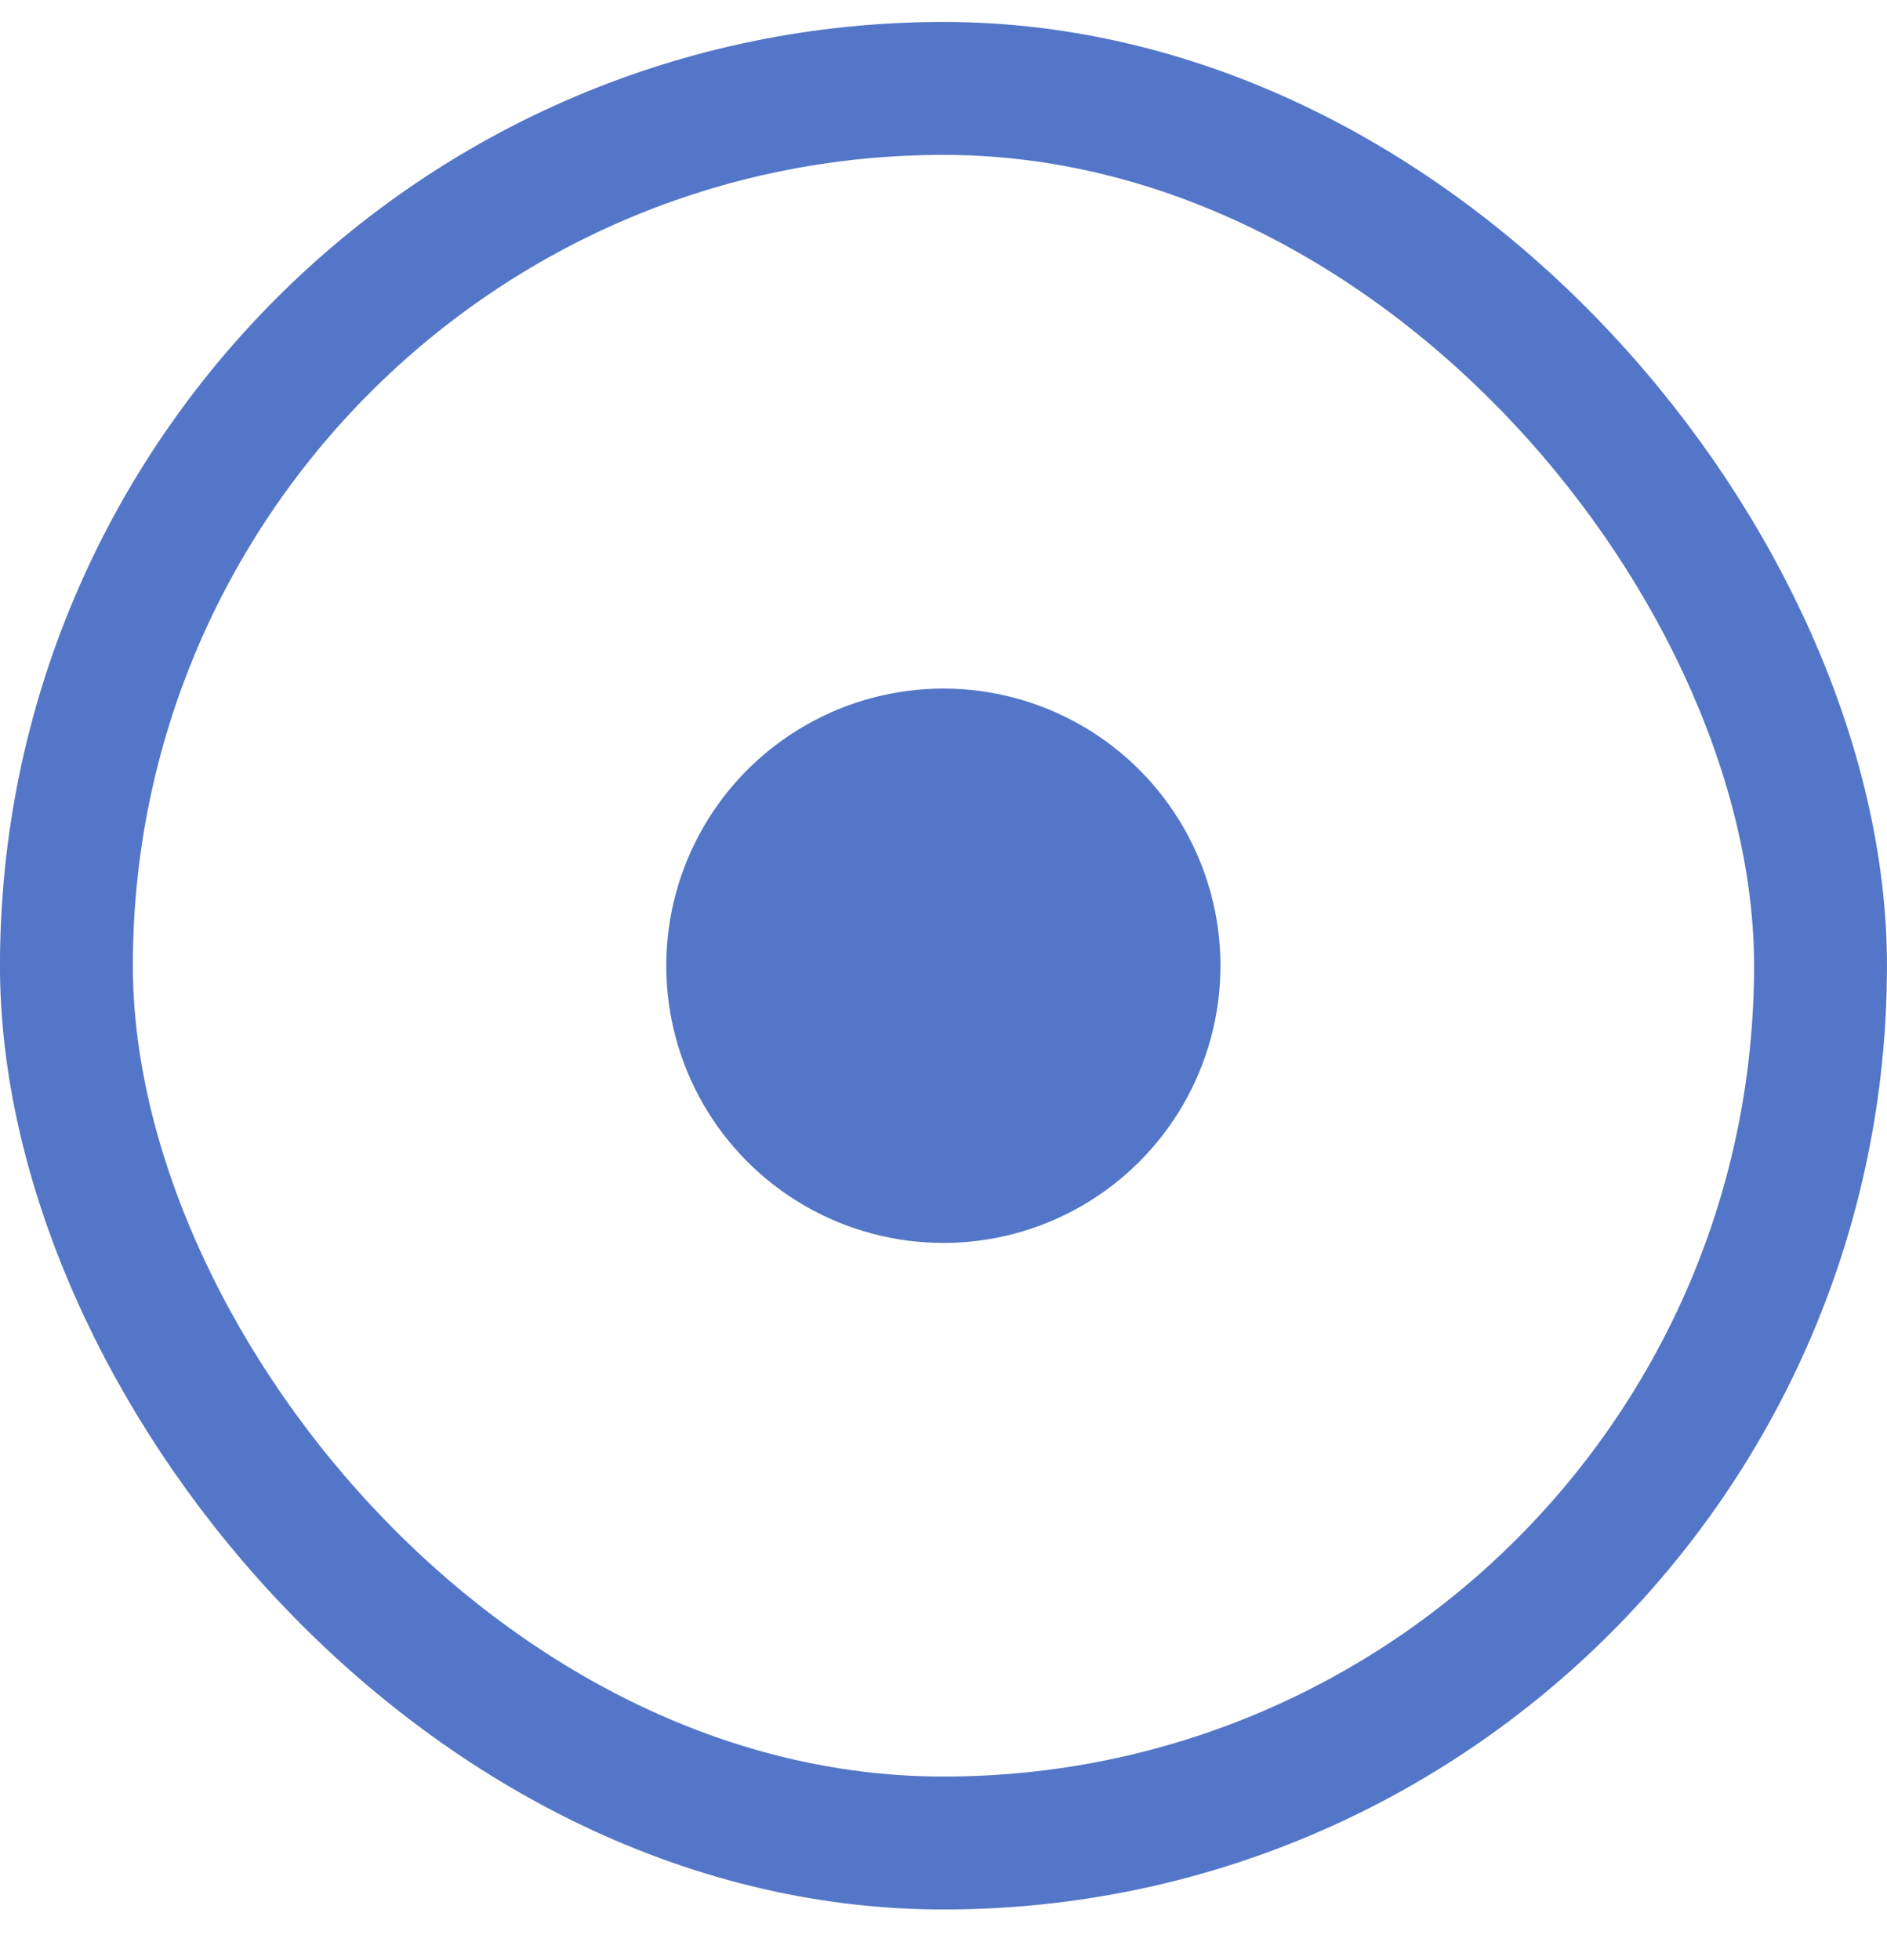
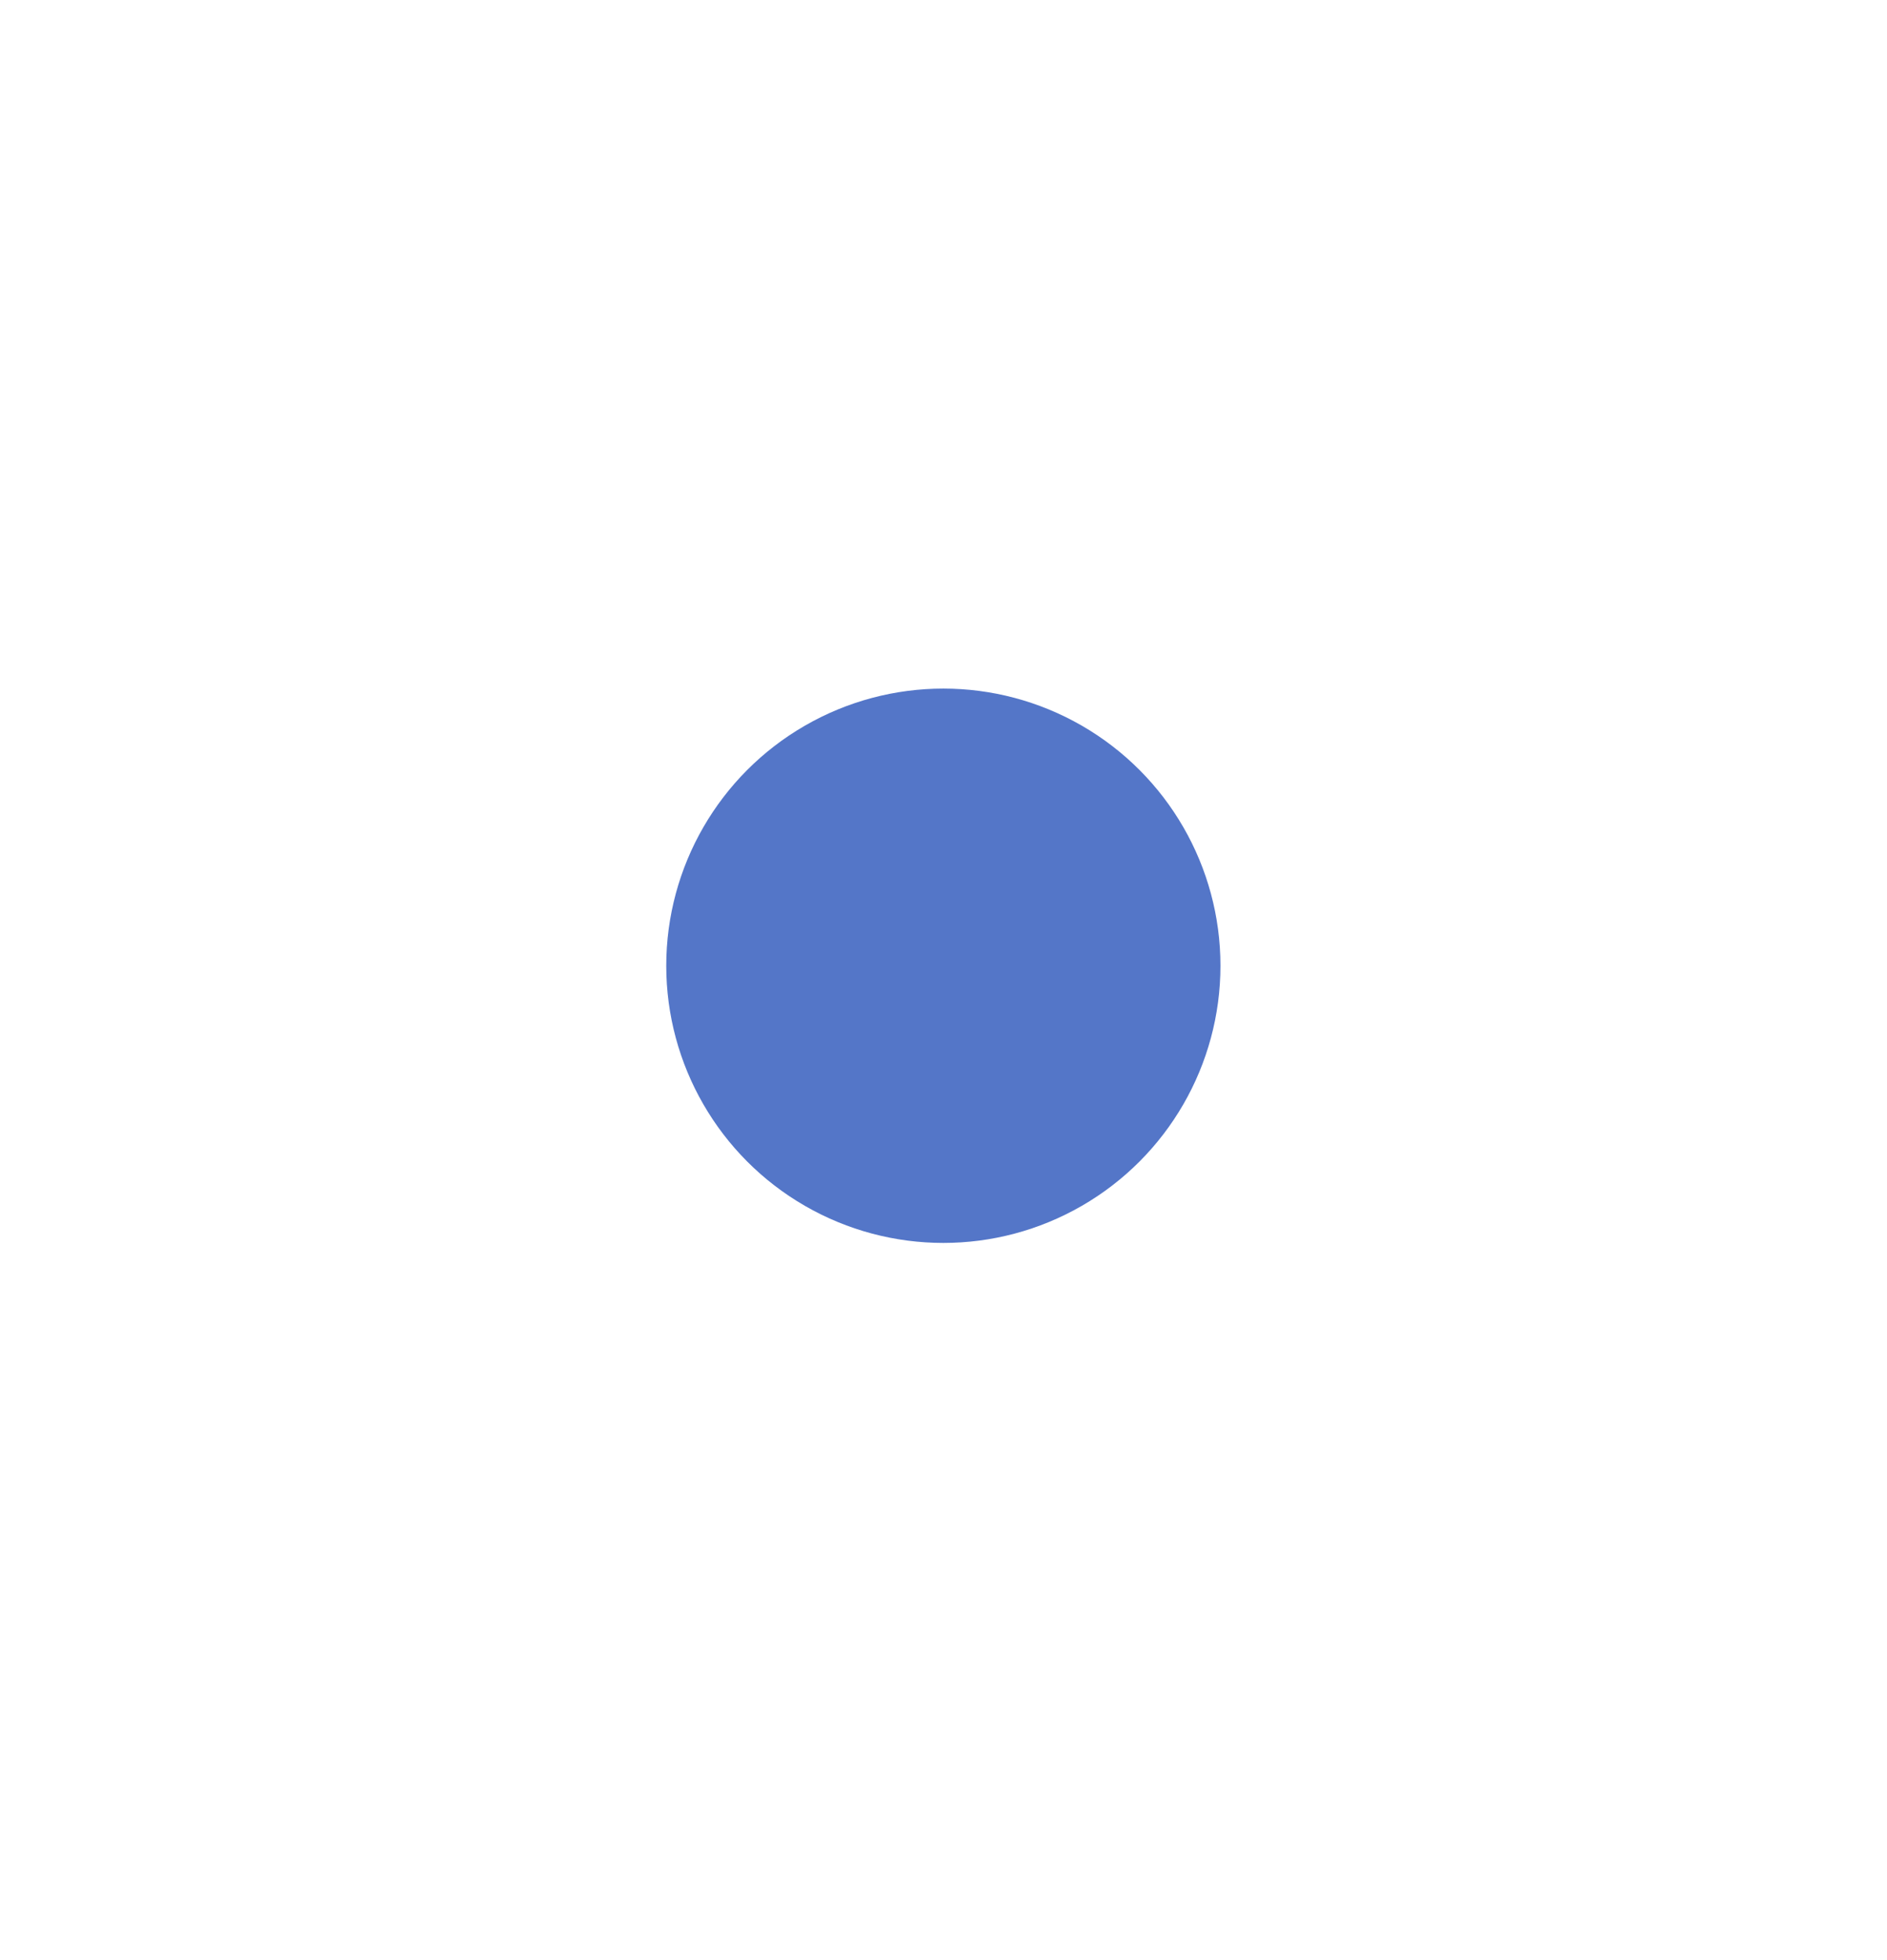
<svg xmlns="http://www.w3.org/2000/svg" fill="none" viewBox="0 0 26 27" height="27" width="26">
-   <rect stroke-width="1.831" stroke="#5476C8" rx="12.085" height="24.169" width="24.169" y="1.218" x="0.915" />
  <circle fill="#5476C8" r="3.818" cy="13.303" cx="12.998" />
</svg>